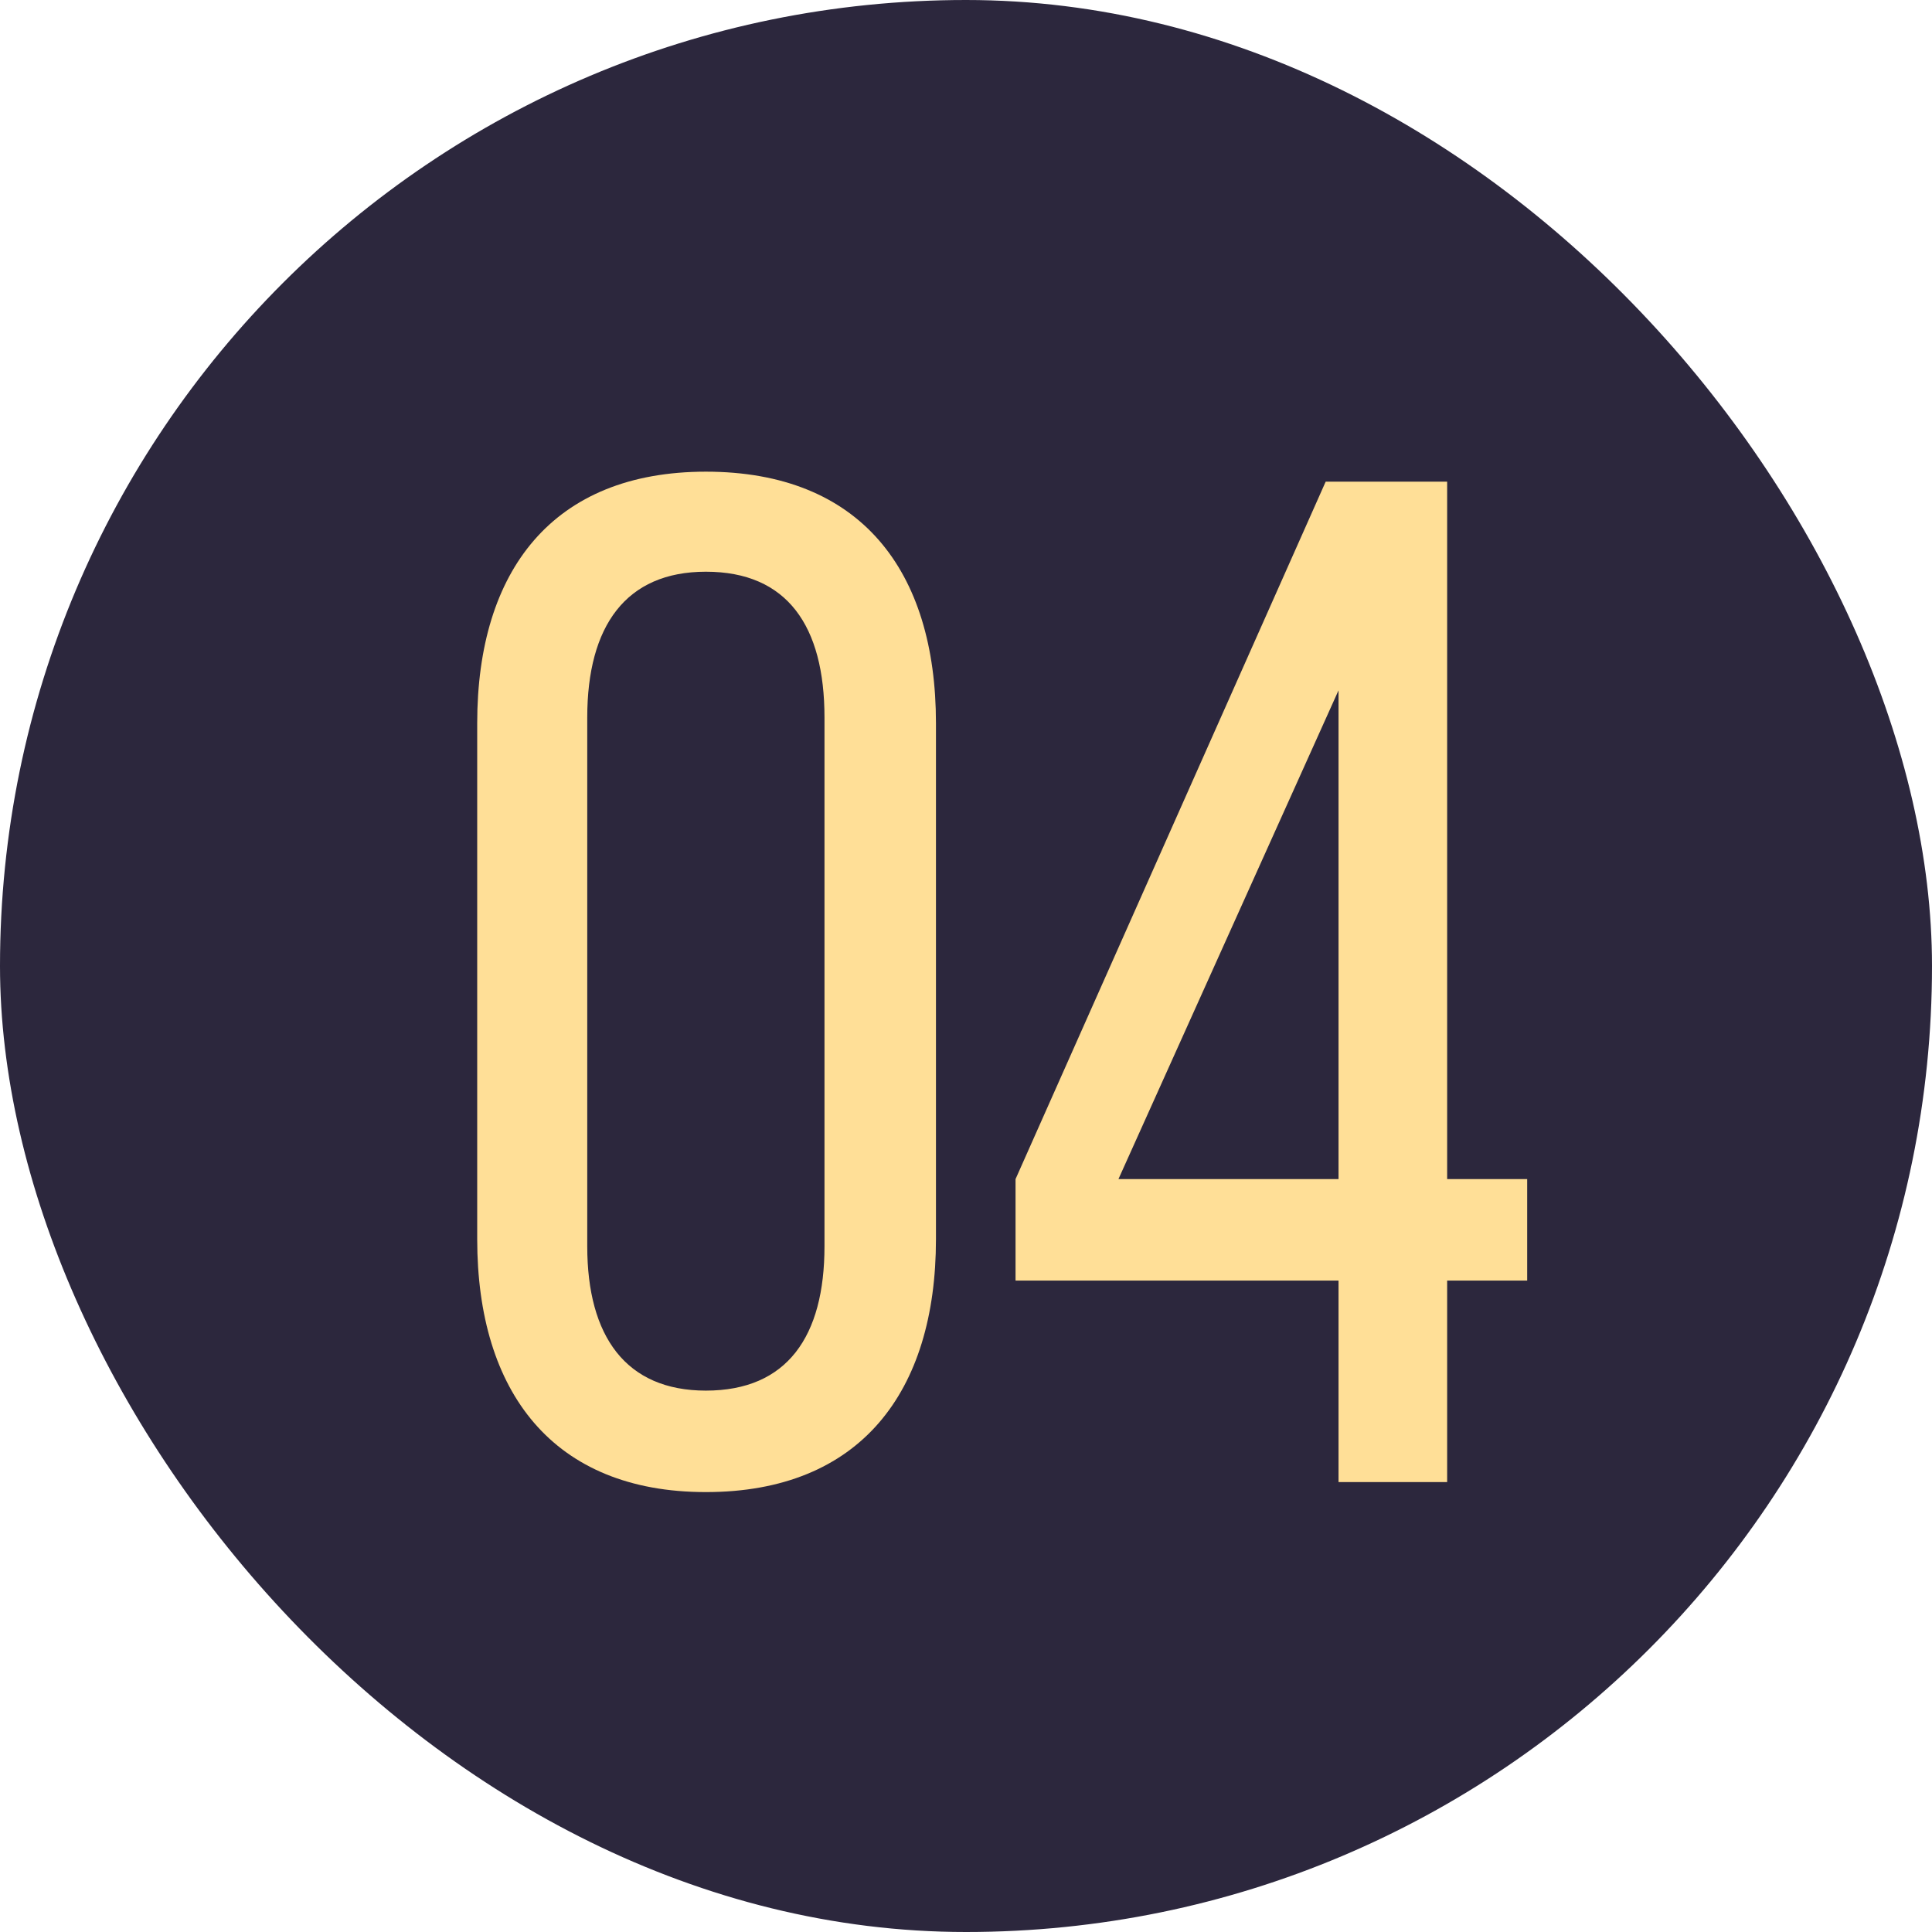
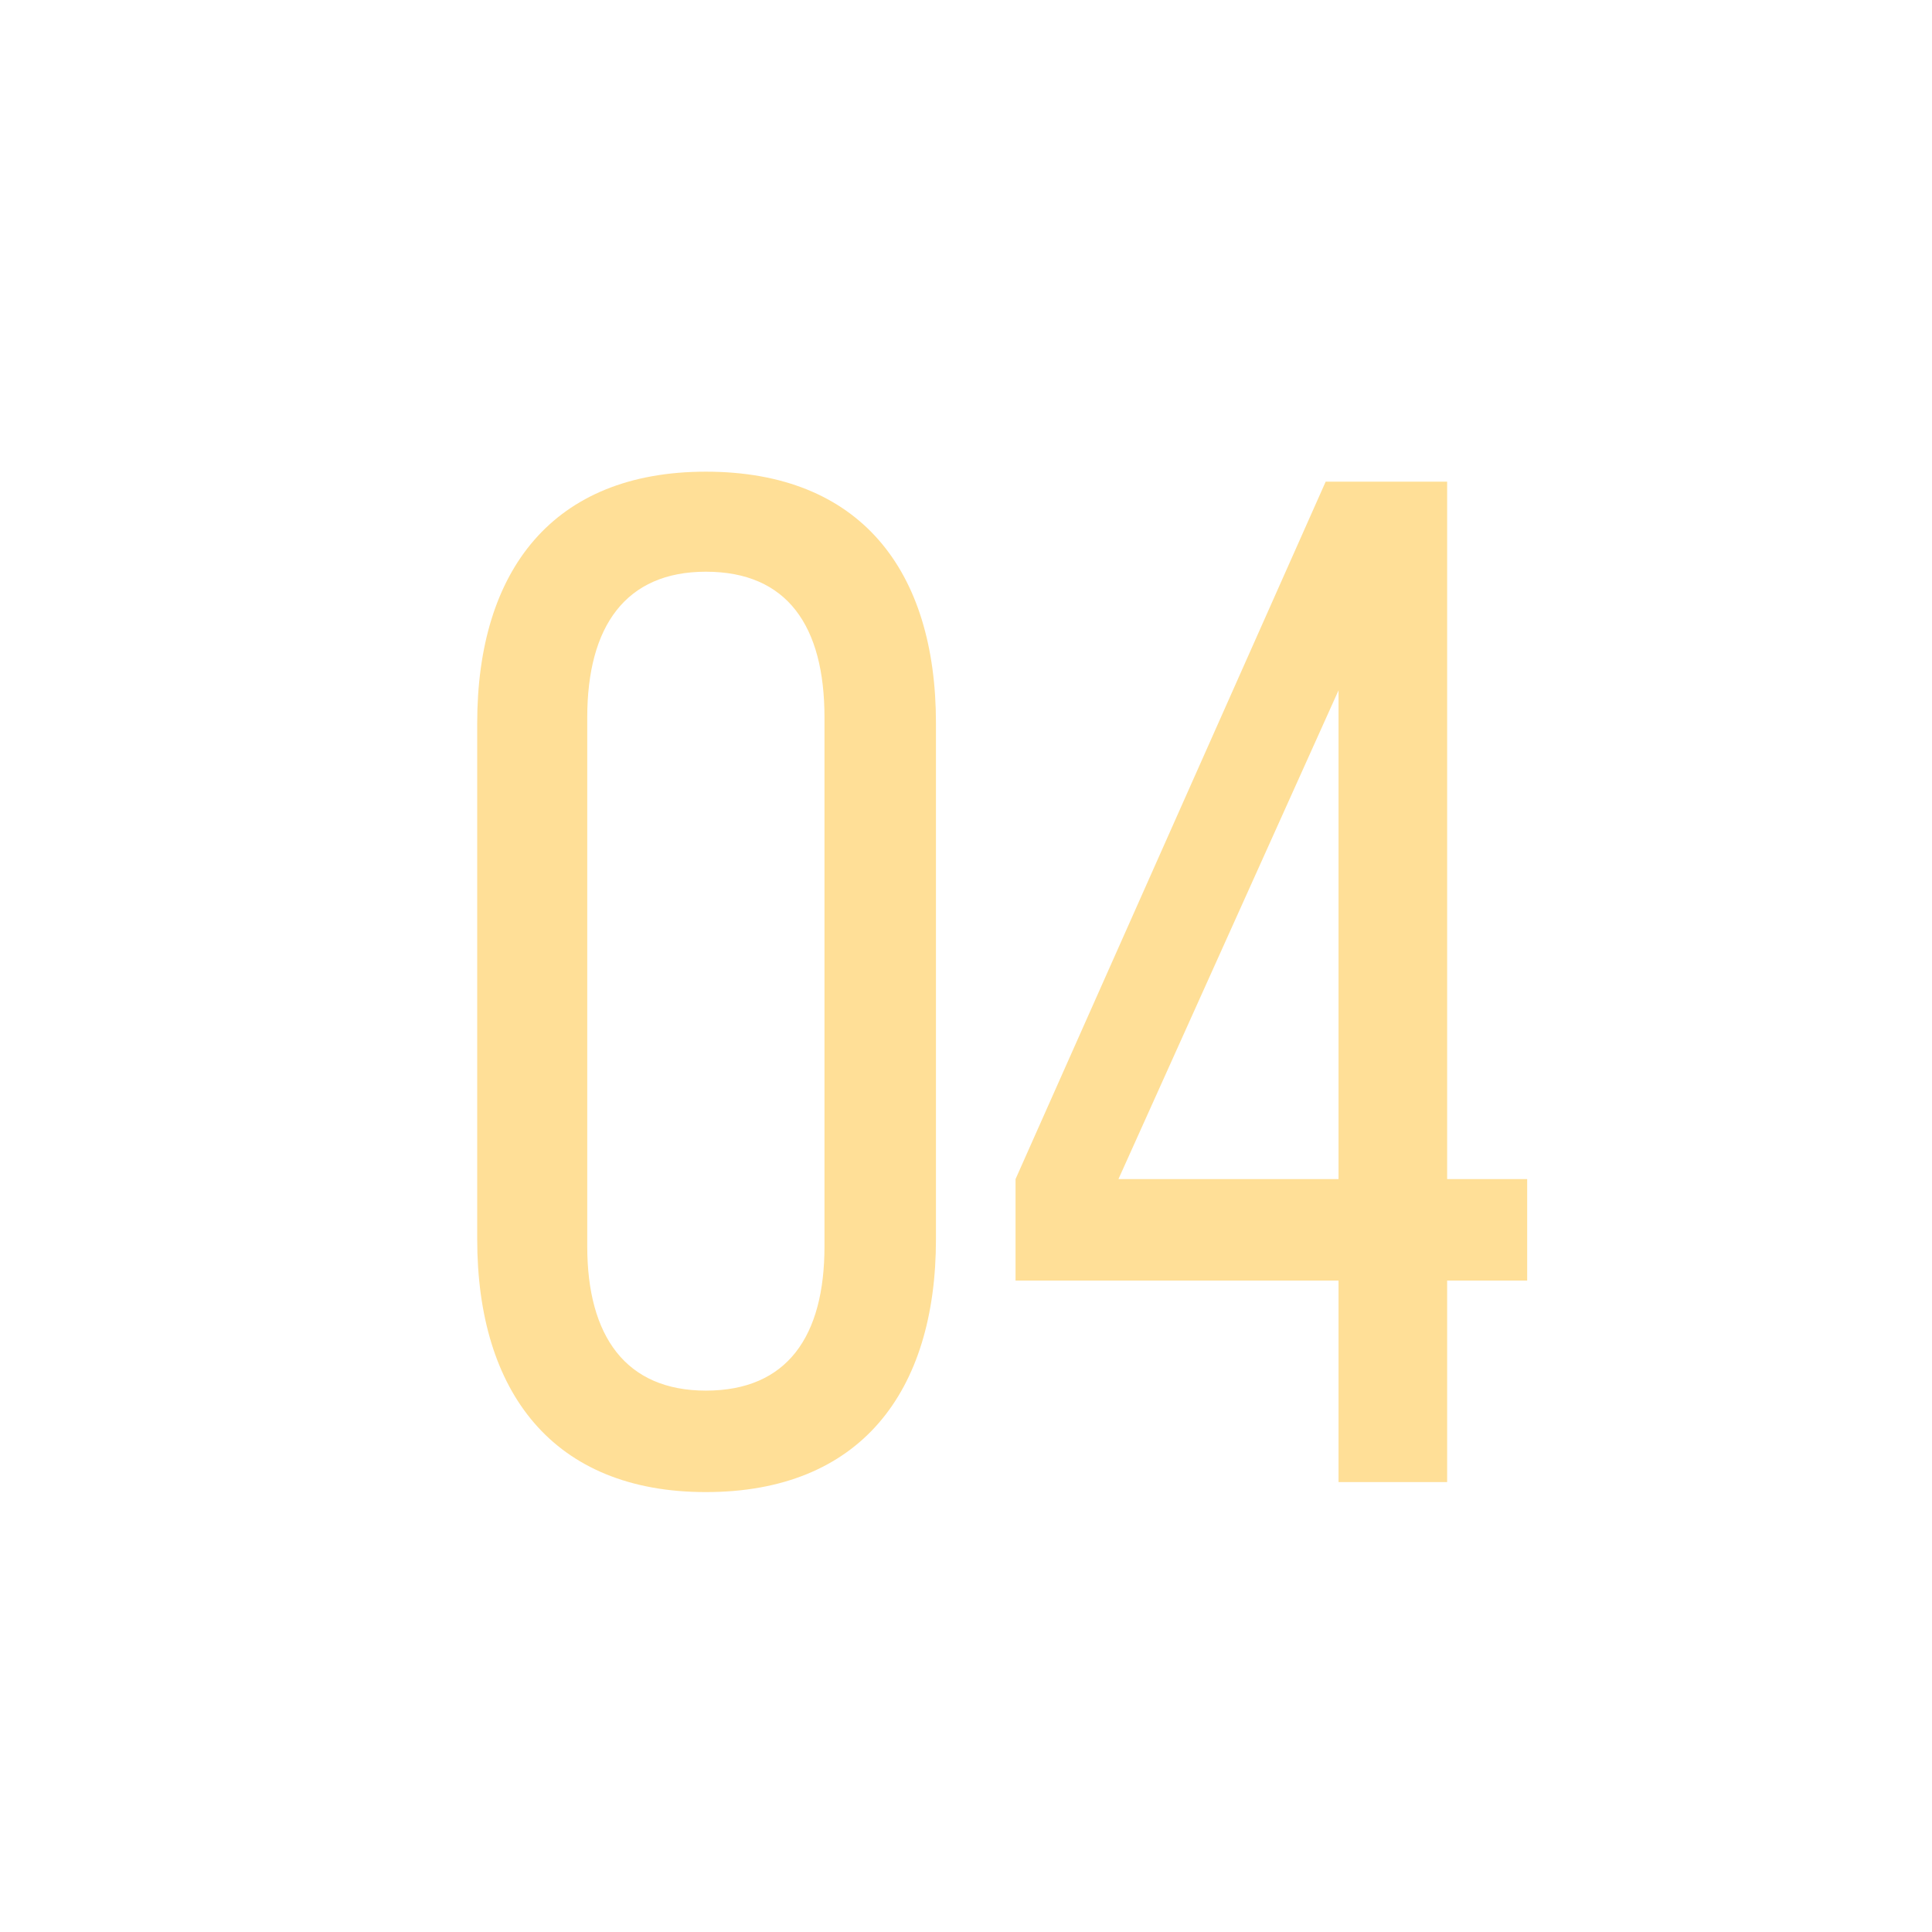
<svg xmlns="http://www.w3.org/2000/svg" width="73" height="73" viewBox="0 0 73 73" fill="none">
-   <rect width="73" height="73" rx="36.5" fill="#2C273D" />
  <path d="M18.031 46.82V27.326C18.031 21.548 20.893 17.822 26.671 17.822C32.503 17.822 35.365 21.548 35.365 27.326V46.82C35.365 52.598 32.503 56.378 26.671 56.378C20.893 56.378 18.031 52.598 18.031 46.82ZM22.189 27.11V47.09C22.189 50.492 23.647 52.544 26.671 52.544C29.749 52.544 31.153 50.492 31.153 47.09V27.11C31.153 23.654 29.749 21.602 26.671 21.602C23.647 21.602 22.189 23.654 22.189 27.11ZM57.704 48.386H54.68V56H50.576V48.386H38.372V44.552L50.09 18.2H54.68V44.552H57.704V48.386ZM50.576 26.084L42.26 44.552H50.576V26.084Z" fill="#FFDF97" />
</svg>